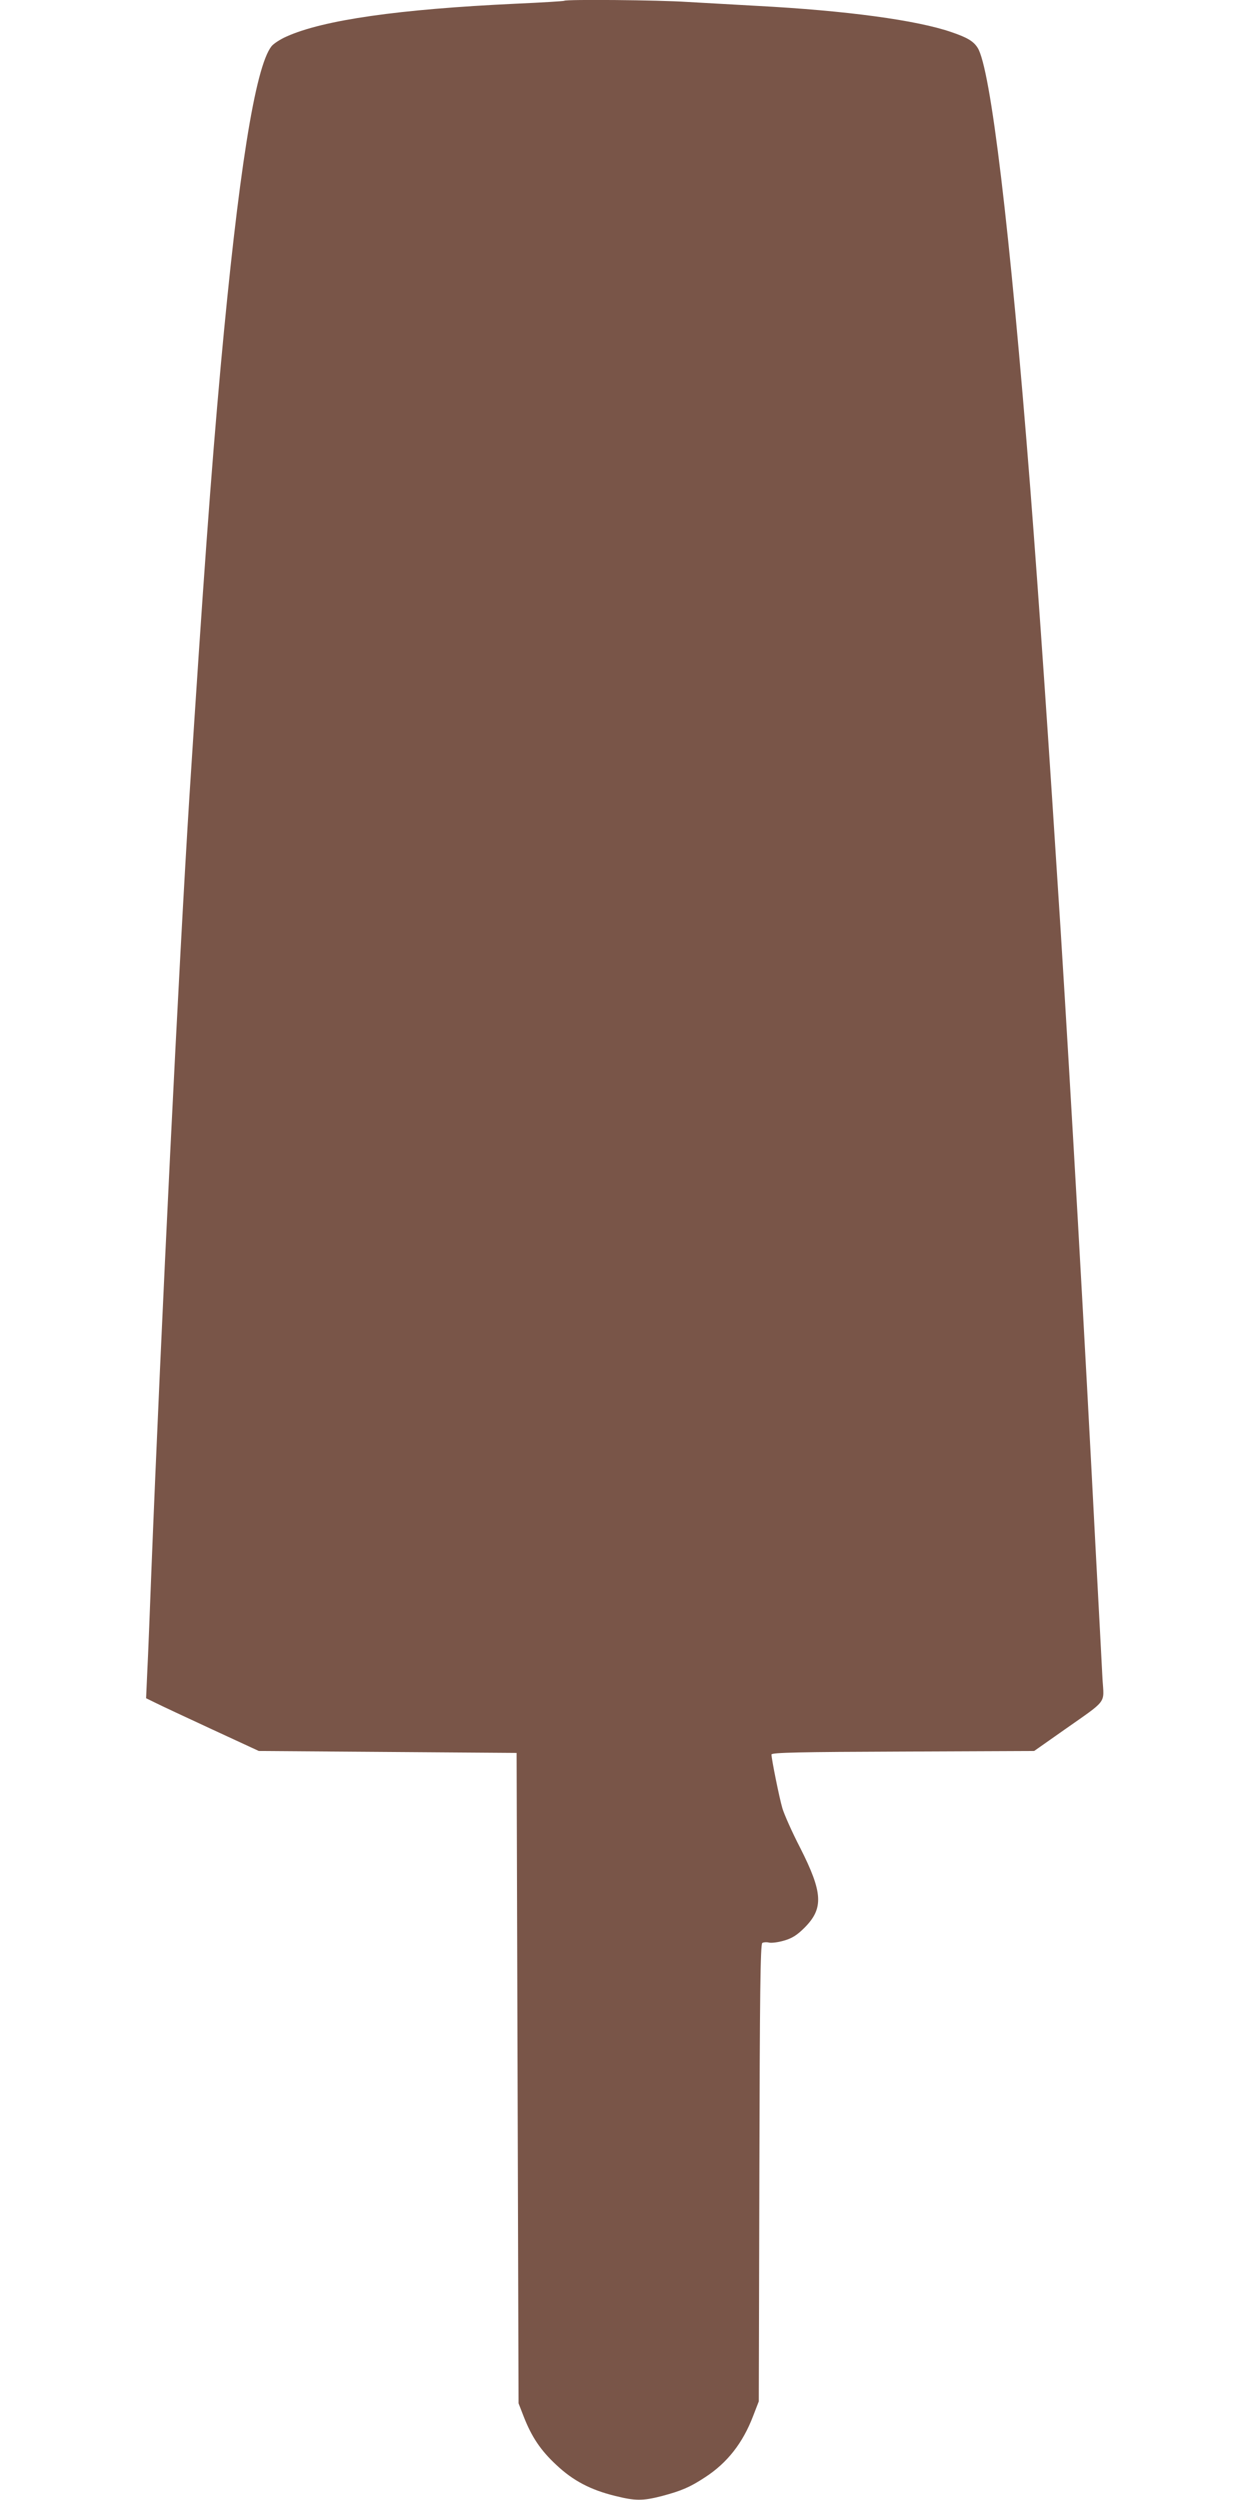
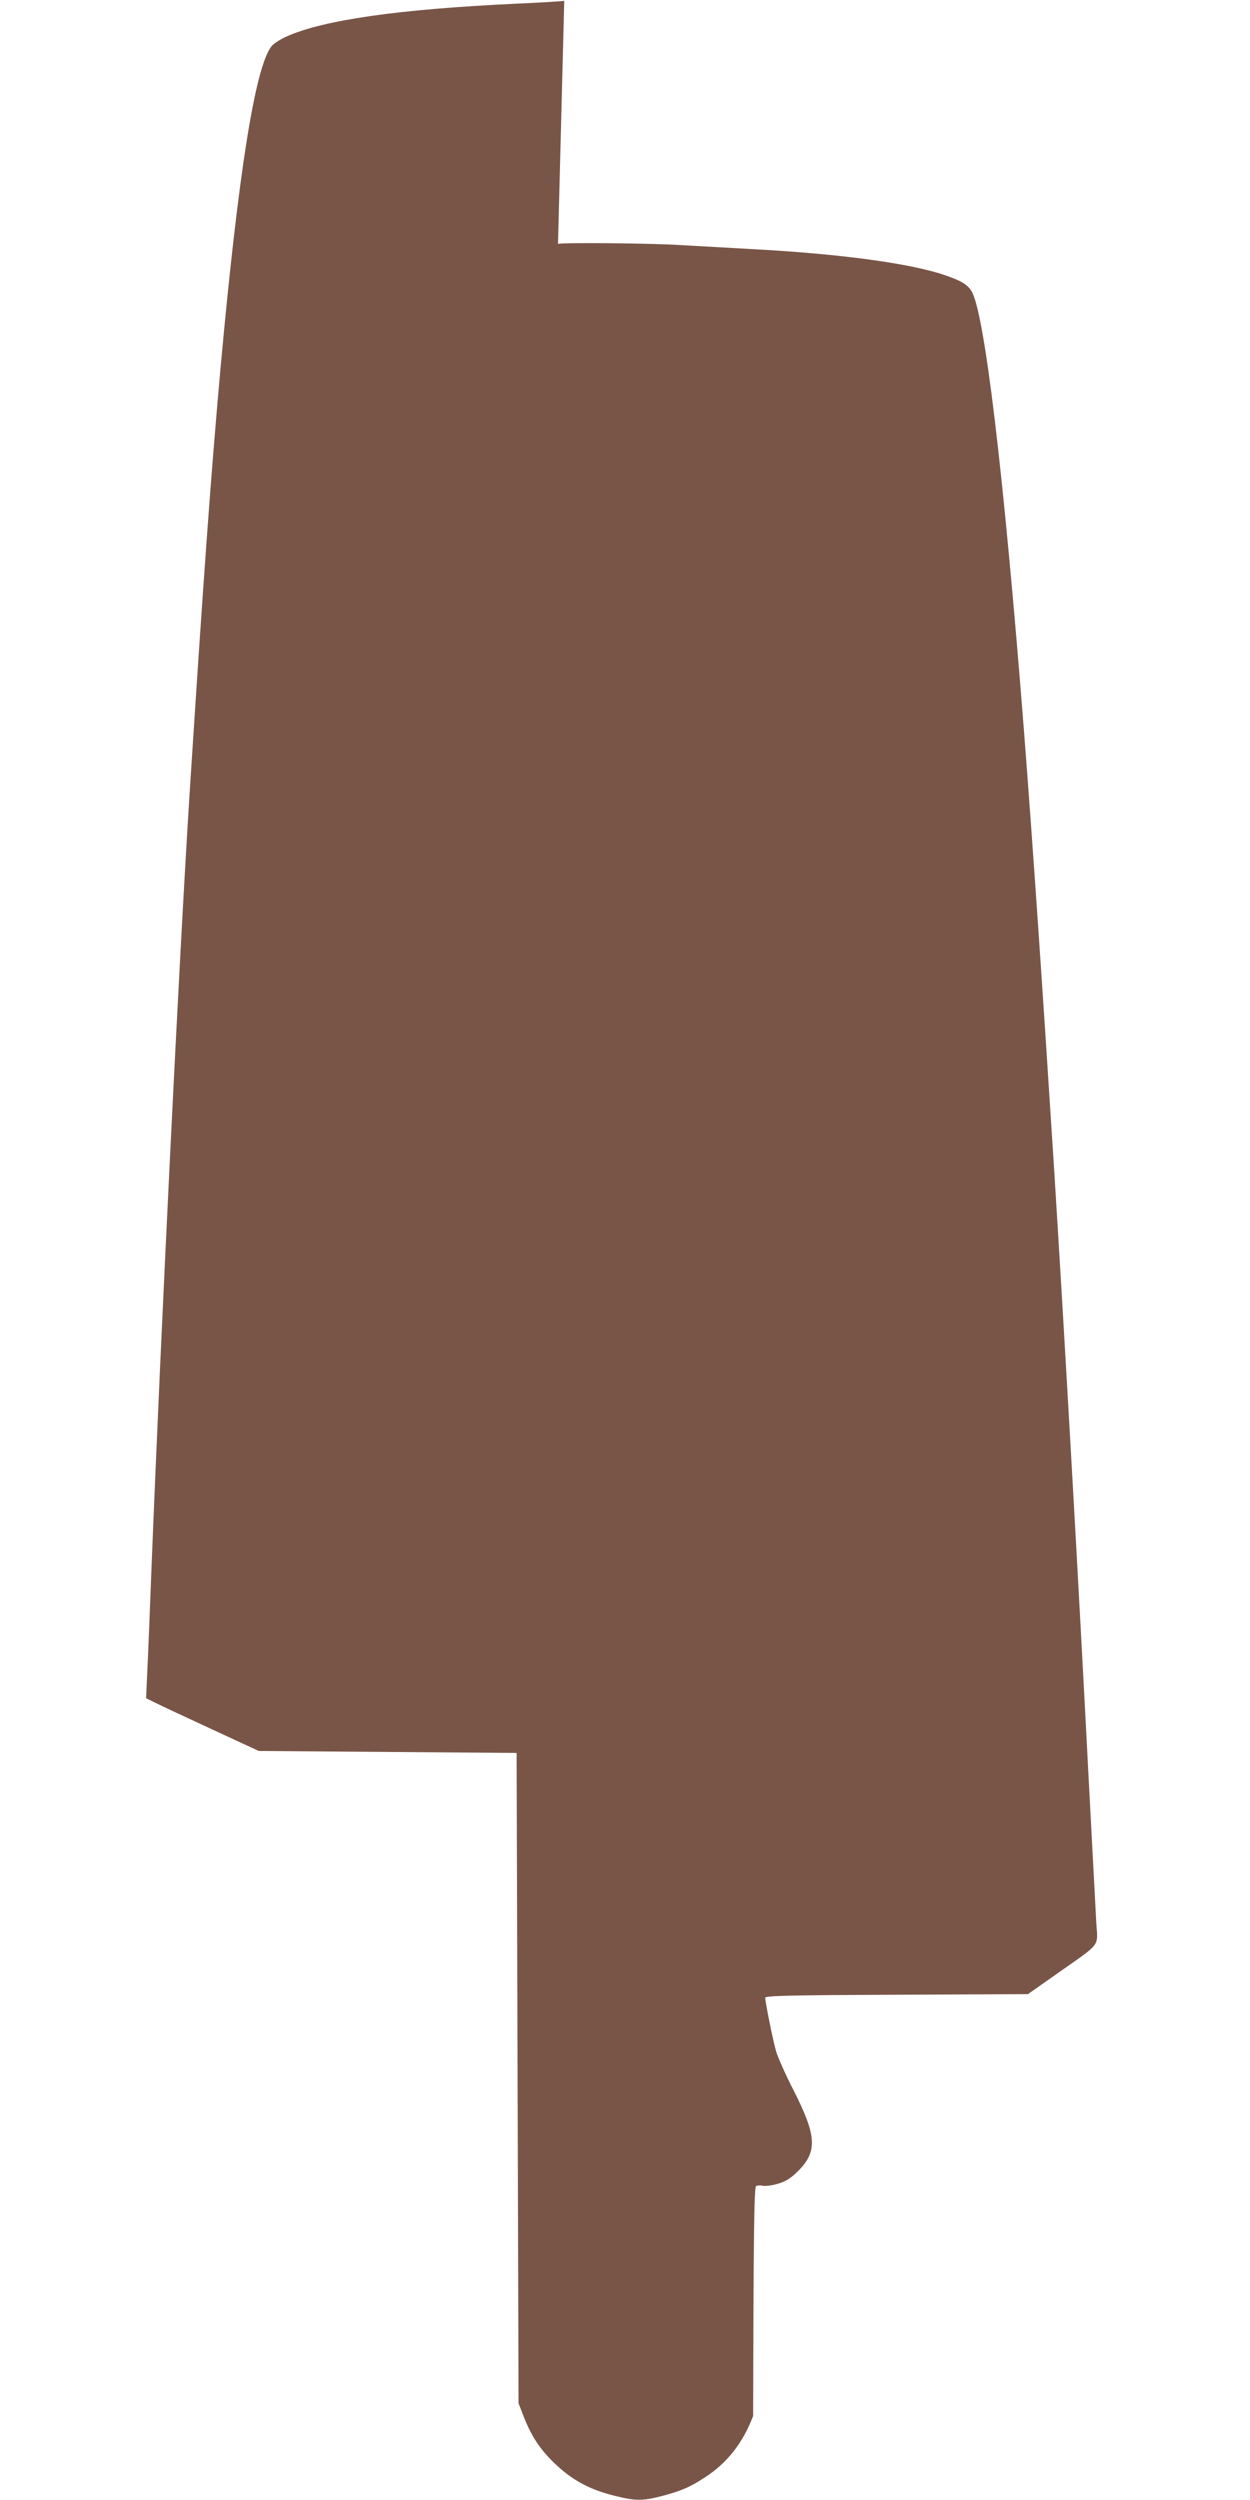
<svg xmlns="http://www.w3.org/2000/svg" version="1.0" width="640pt" height="1280pt" viewBox="0 0 640 1280" preserveAspectRatio="xMidYMid meet">
  <g transform="translate(0,1280) scale(0.1,-0.1)" fill="#795548" stroke="none">
-     <path d="M2889 12796 c-2 -2 -114 -9 -249 -15 -597 -28 -984 -83 -1173 -168 -32 -14 -67 -37 -77 -50 -84 -107 -170 -652 -260 -1638 -50 -552 -90 -1110 -160 -2200 -52 -821 -146 -2731 -195 -3970 -8 -209 -17 -441 -21 -515 l-6 -135 49 -24 c26 -13 156 -74 288 -135 l240 -111 660 -5 660 -5 5 -1665 5 -1665 26 -67 c41 -105 87 -174 168 -249 85 -80 174 -127 300 -158 104 -26 141 -26 239 -1 101 27 144 45 223 97 112 73 192 174 245 313 l29 75 3 1170 c2 905 5 1171 15 1177 6 4 22 5 34 2 12 -3 47 1 77 10 42 12 68 29 105 66 99 99 94 180 -22 409 -42 81 -82 172 -91 202 -16 54 -56 253 -56 276 0 10 149 13 673 15 l672 3 155 109 c222 156 203 131 195 256 -3 58 -19 364 -36 680 -55 1071 -125 2302 -179 3165 -60 942 -109 1661 -155 2255 -104 1327 -203 2154 -270 2256 -21 33 -53 52 -132 79 -178 62 -543 111 -998 135 -110 6 -270 15 -355 20 -150 10 -622 14 -631 6z" />
+     <path d="M2889 12796 c-2 -2 -114 -9 -249 -15 -597 -28 -984 -83 -1173 -168 -32 -14 -67 -37 -77 -50 -84 -107 -170 -652 -260 -1638 -50 -552 -90 -1110 -160 -2200 -52 -821 -146 -2731 -195 -3970 -8 -209 -17 -441 -21 -515 l-6 -135 49 -24 c26 -13 156 -74 288 -135 l240 -111 660 -5 660 -5 5 -1665 5 -1665 26 -67 c41 -105 87 -174 168 -249 85 -80 174 -127 300 -158 104 -26 141 -26 239 -1 101 27 144 45 223 97 112 73 192 174 245 313 c2 905 5 1171 15 1177 6 4 22 5 34 2 12 -3 47 1 77 10 42 12 68 29 105 66 99 99 94 180 -22 409 -42 81 -82 172 -91 202 -16 54 -56 253 -56 276 0 10 149 13 673 15 l672 3 155 109 c222 156 203 131 195 256 -3 58 -19 364 -36 680 -55 1071 -125 2302 -179 3165 -60 942 -109 1661 -155 2255 -104 1327 -203 2154 -270 2256 -21 33 -53 52 -132 79 -178 62 -543 111 -998 135 -110 6 -270 15 -355 20 -150 10 -622 14 -631 6z" />
  </g>
</svg>